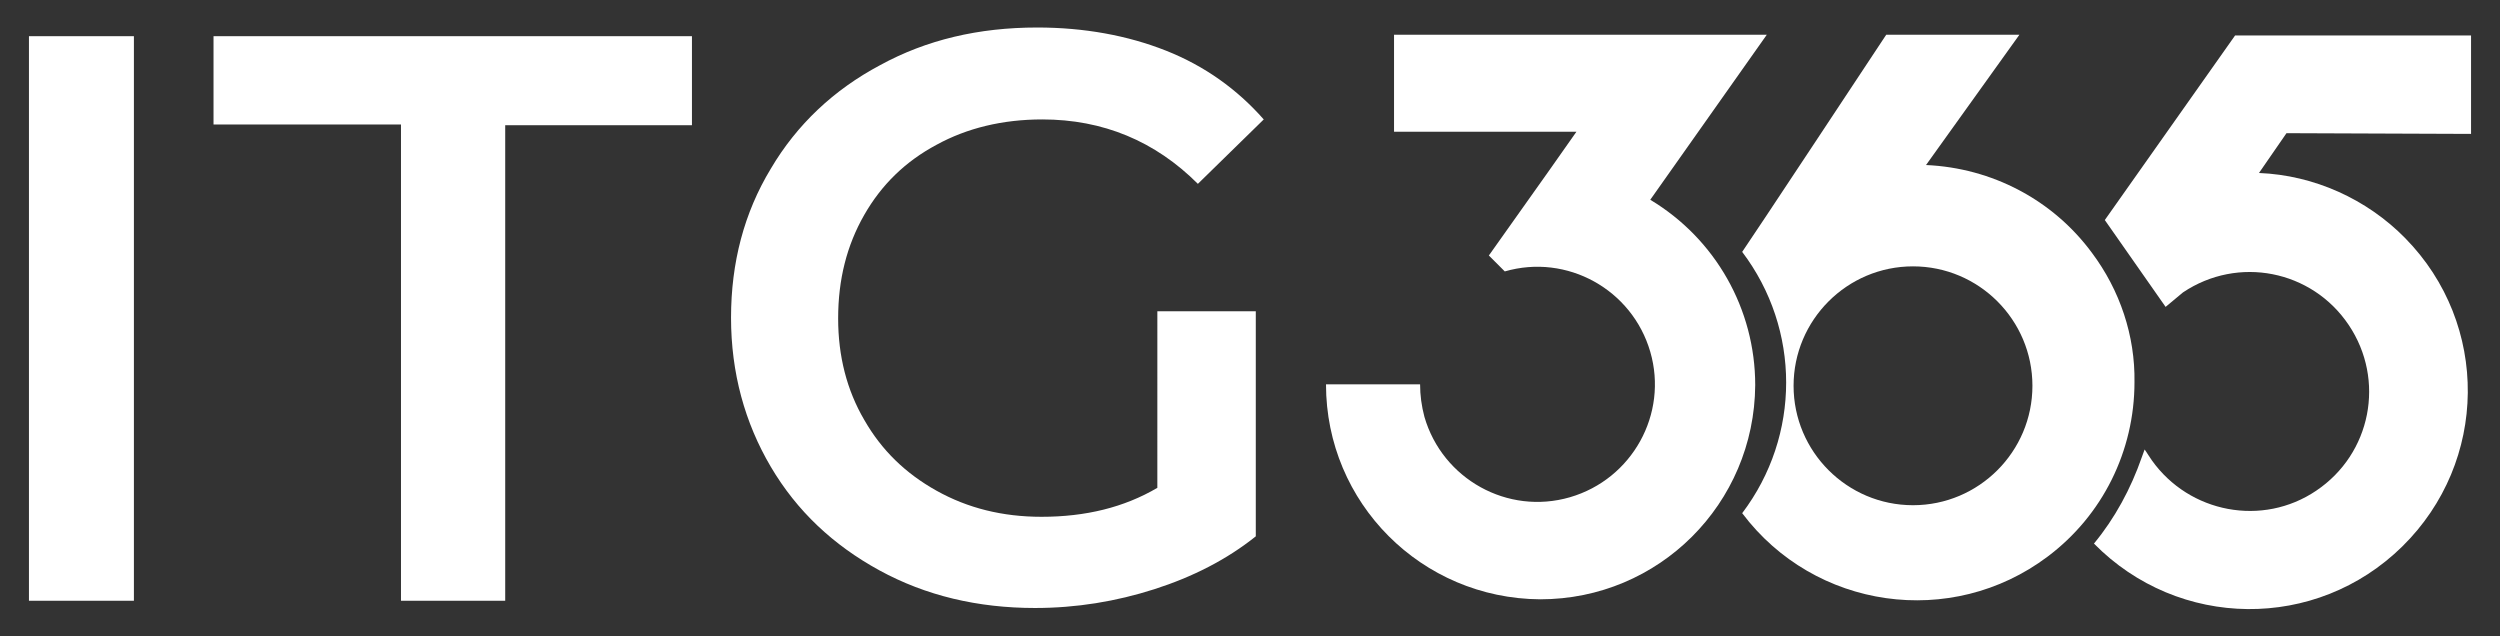
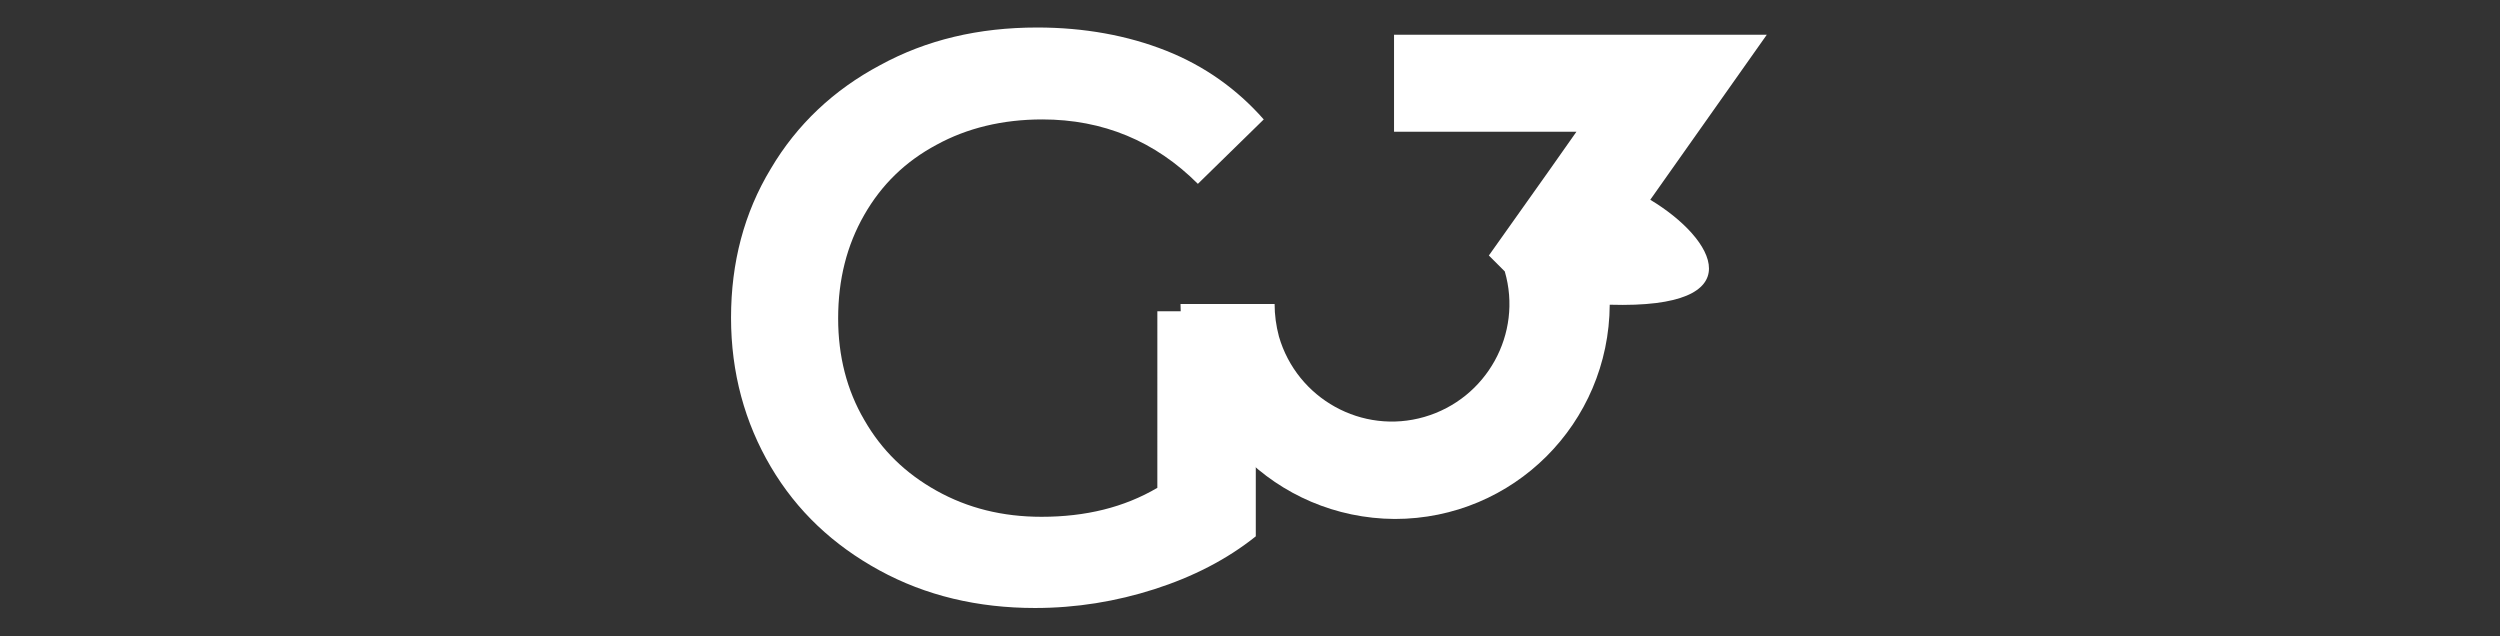
<svg xmlns="http://www.w3.org/2000/svg" id="Layer_1" x="0px" y="0px" viewBox="0 0 345.4 87.9" style="enable-background:new 0 0 345.4 87.9;" xml:space="preserve">
  <rect x="0" y="0" width="345.4" height="87.9" fill="#333333" stroke="none" />
  <style type="text/css"> .st0{fill:#FFFFFF;} </style>
  <g>
-     <path class="st0" d="M289,34.9L289,34.9c-5.4-7.3-13.8-11.7-22.9-12.1l12.9-18h-18.4c0,0-19.5,29.5-19.9,30 c8.1,10.7,8.1,25.4,0,36.1c10,13.3,28.9,16,42.2,6c7.6-5.7,12-14.6,12-24.1C295,46.4,292.9,40.1,289,34.9z M280.8,53.3 c0,9.1-7.4,16.5-16.5,16.5c-9.1,0-16.5-7.4-16.5-16.5s7.4-16.5,16.5-16.5C273.4,36.8,280.8,44.2,280.8,53.3 C280.8,53.3,280.8,53.3,280.8,53.3z" />
-     <path class="st0" d="M341.4,18.5V4.9h-32.6l-18,25.5l8.4,12l2.4-2c7.6-5.1,17.8-3.1,22.9,4.5c5.1,7.6,3.1,17.8-4.5,22.9 c-7.4,5-17.5,3.1-22.7-4.2c-0.3-0.4-0.7-1.1-1-1.5l-0.4,1.1c-1.5,4.3-3.7,8.4-6.6,11.9c11.7,11.9,30.7,12.1,42.6,0.4 c11.9-11.7,12.1-30.7,0.4-42.6c-5.3-5.4-12.6-8.7-20.2-9l3.8-5.5L341.4,18.5z" />
-     <path class="st0" d="M228,27.6l16.1-22.8h-51.5v13.4h25.2l-3.8,5.4l-8.3,11.7l2.2,2.2c8.6-2.5,17.6,2.5,20.1,11.1 c2.5,8.6-2.5,17.6-11.1,20.1c-8.6,2.5-17.6-2.5-20.1-11.1c-0.4-1.5-0.6-3-0.6-4.5h-13c0,16.4,13.2,29.6,29.6,29.7 c16.4,0,29.6-13.2,29.7-29.6C242.5,42.7,237,33,228,27.6z" />
+     <path class="st0" d="M228,27.6l16.1-22.8h-51.5v13.4h25.2l-3.8,5.4l-8.3,11.7l2.2,2.2c2.5,8.6-2.5,17.6-11.1,20.1c-8.6,2.5-17.6-2.5-20.1-11.1c-0.4-1.5-0.6-3-0.6-4.5h-13c0,16.4,13.2,29.6,29.6,29.7 c16.4,0,29.6-13.2,29.7-29.6C242.5,42.7,237,33,228,27.6z" />
    <g>
-       <path class="st0" d="M4,5h14.5v78H4V5z" />
-       <path class="st0" d="M55.4,17.2H29.5V5h66.1v12.3H69.8v65.7H55.4V17.2z" />
      <path class="st0" d="M159.8,43h13.7v31.1c-4,3.2-8.7,5.6-14,7.3c-5.3,1.7-10.8,2.6-16.5,2.6c-7.9,0-15.1-1.7-21.5-5.2 c-6.4-3.5-11.4-8.2-15-14.3c-3.6-6.1-5.5-13-5.5-20.6c0-7.6,1.8-14.5,5.5-20.6c3.6-6.1,8.7-10.9,15.1-14.3 c6.4-3.5,13.6-5.2,21.7-5.2c6.5,0,12.5,1.1,17.8,3.2s9.8,5.3,13.5,9.5l-9.1,8.9c-5.9-5.9-13.1-8.9-21.5-8.9 c-5.5,0-10.4,1.2-14.6,3.5c-4.3,2.3-7.6,5.5-10,9.7c-2.4,4.2-3.6,8.9-3.6,14.3c0,5.2,1.2,9.9,3.6,14c2.4,4.2,5.7,7.4,10,9.8 c4.3,2.4,9.1,3.6,14.5,3.6c6.1,0,11.4-1.3,16-4V43z" />
    </g>
  </g>
</svg>